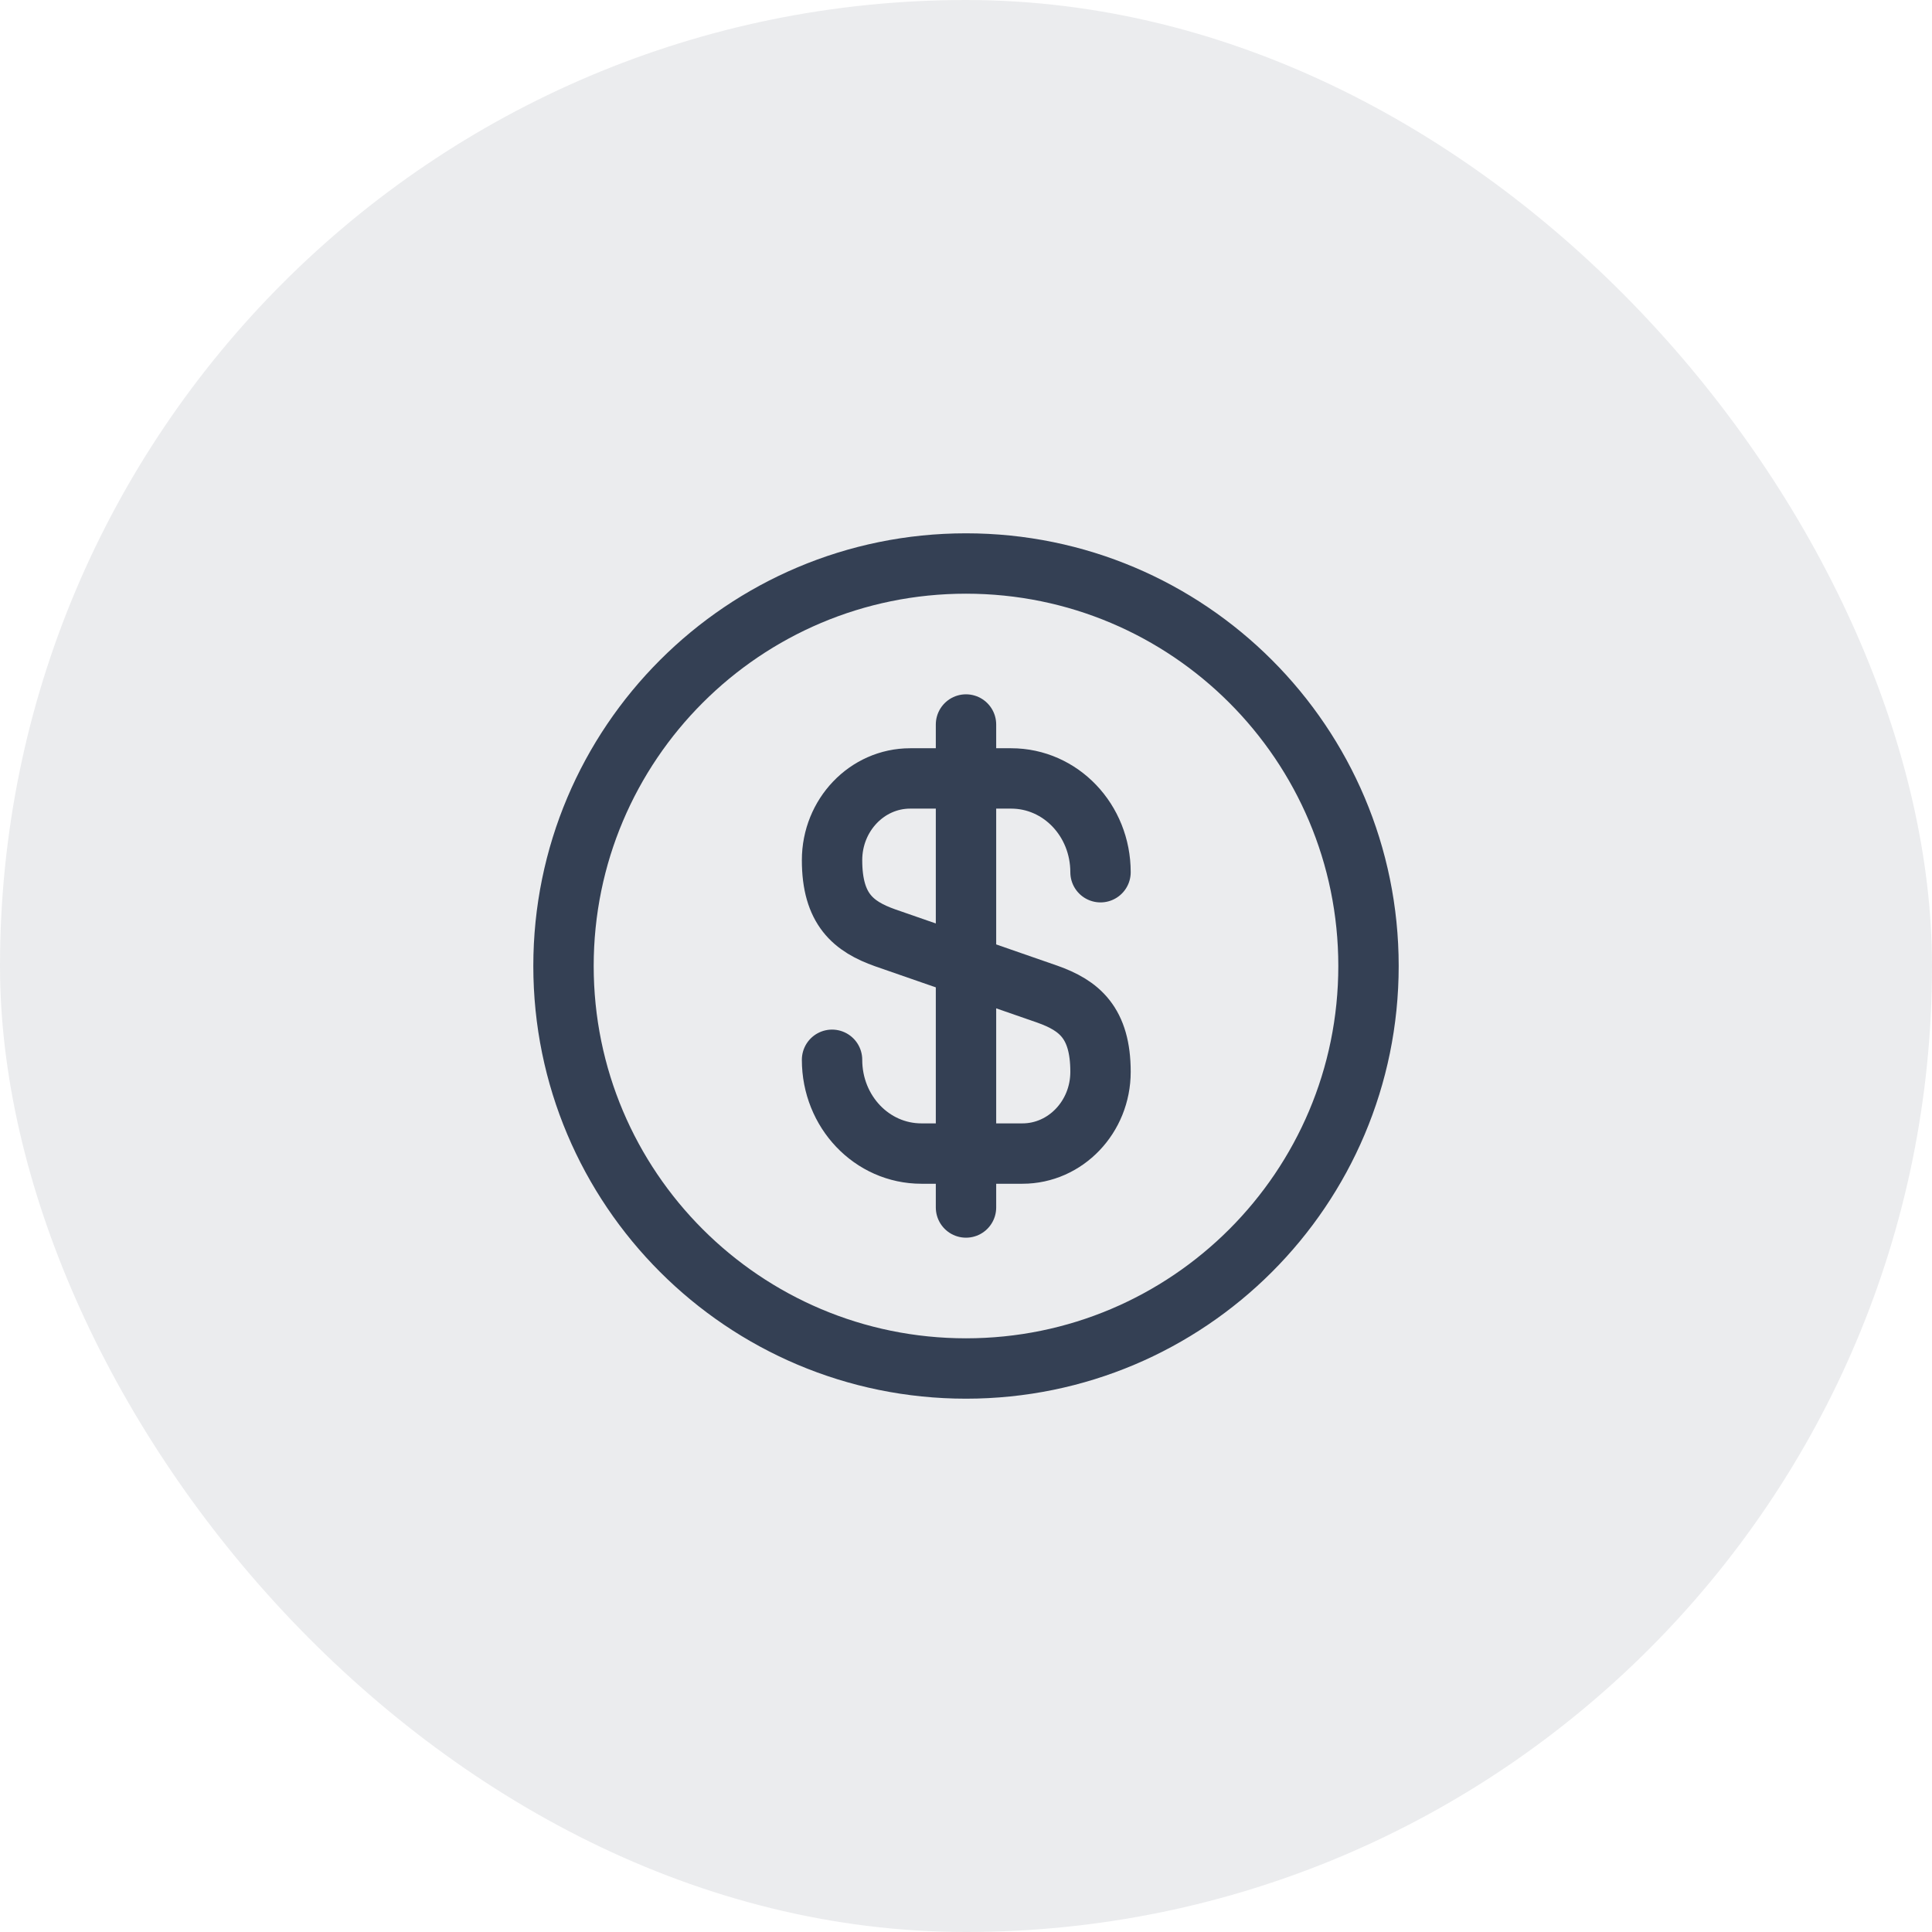
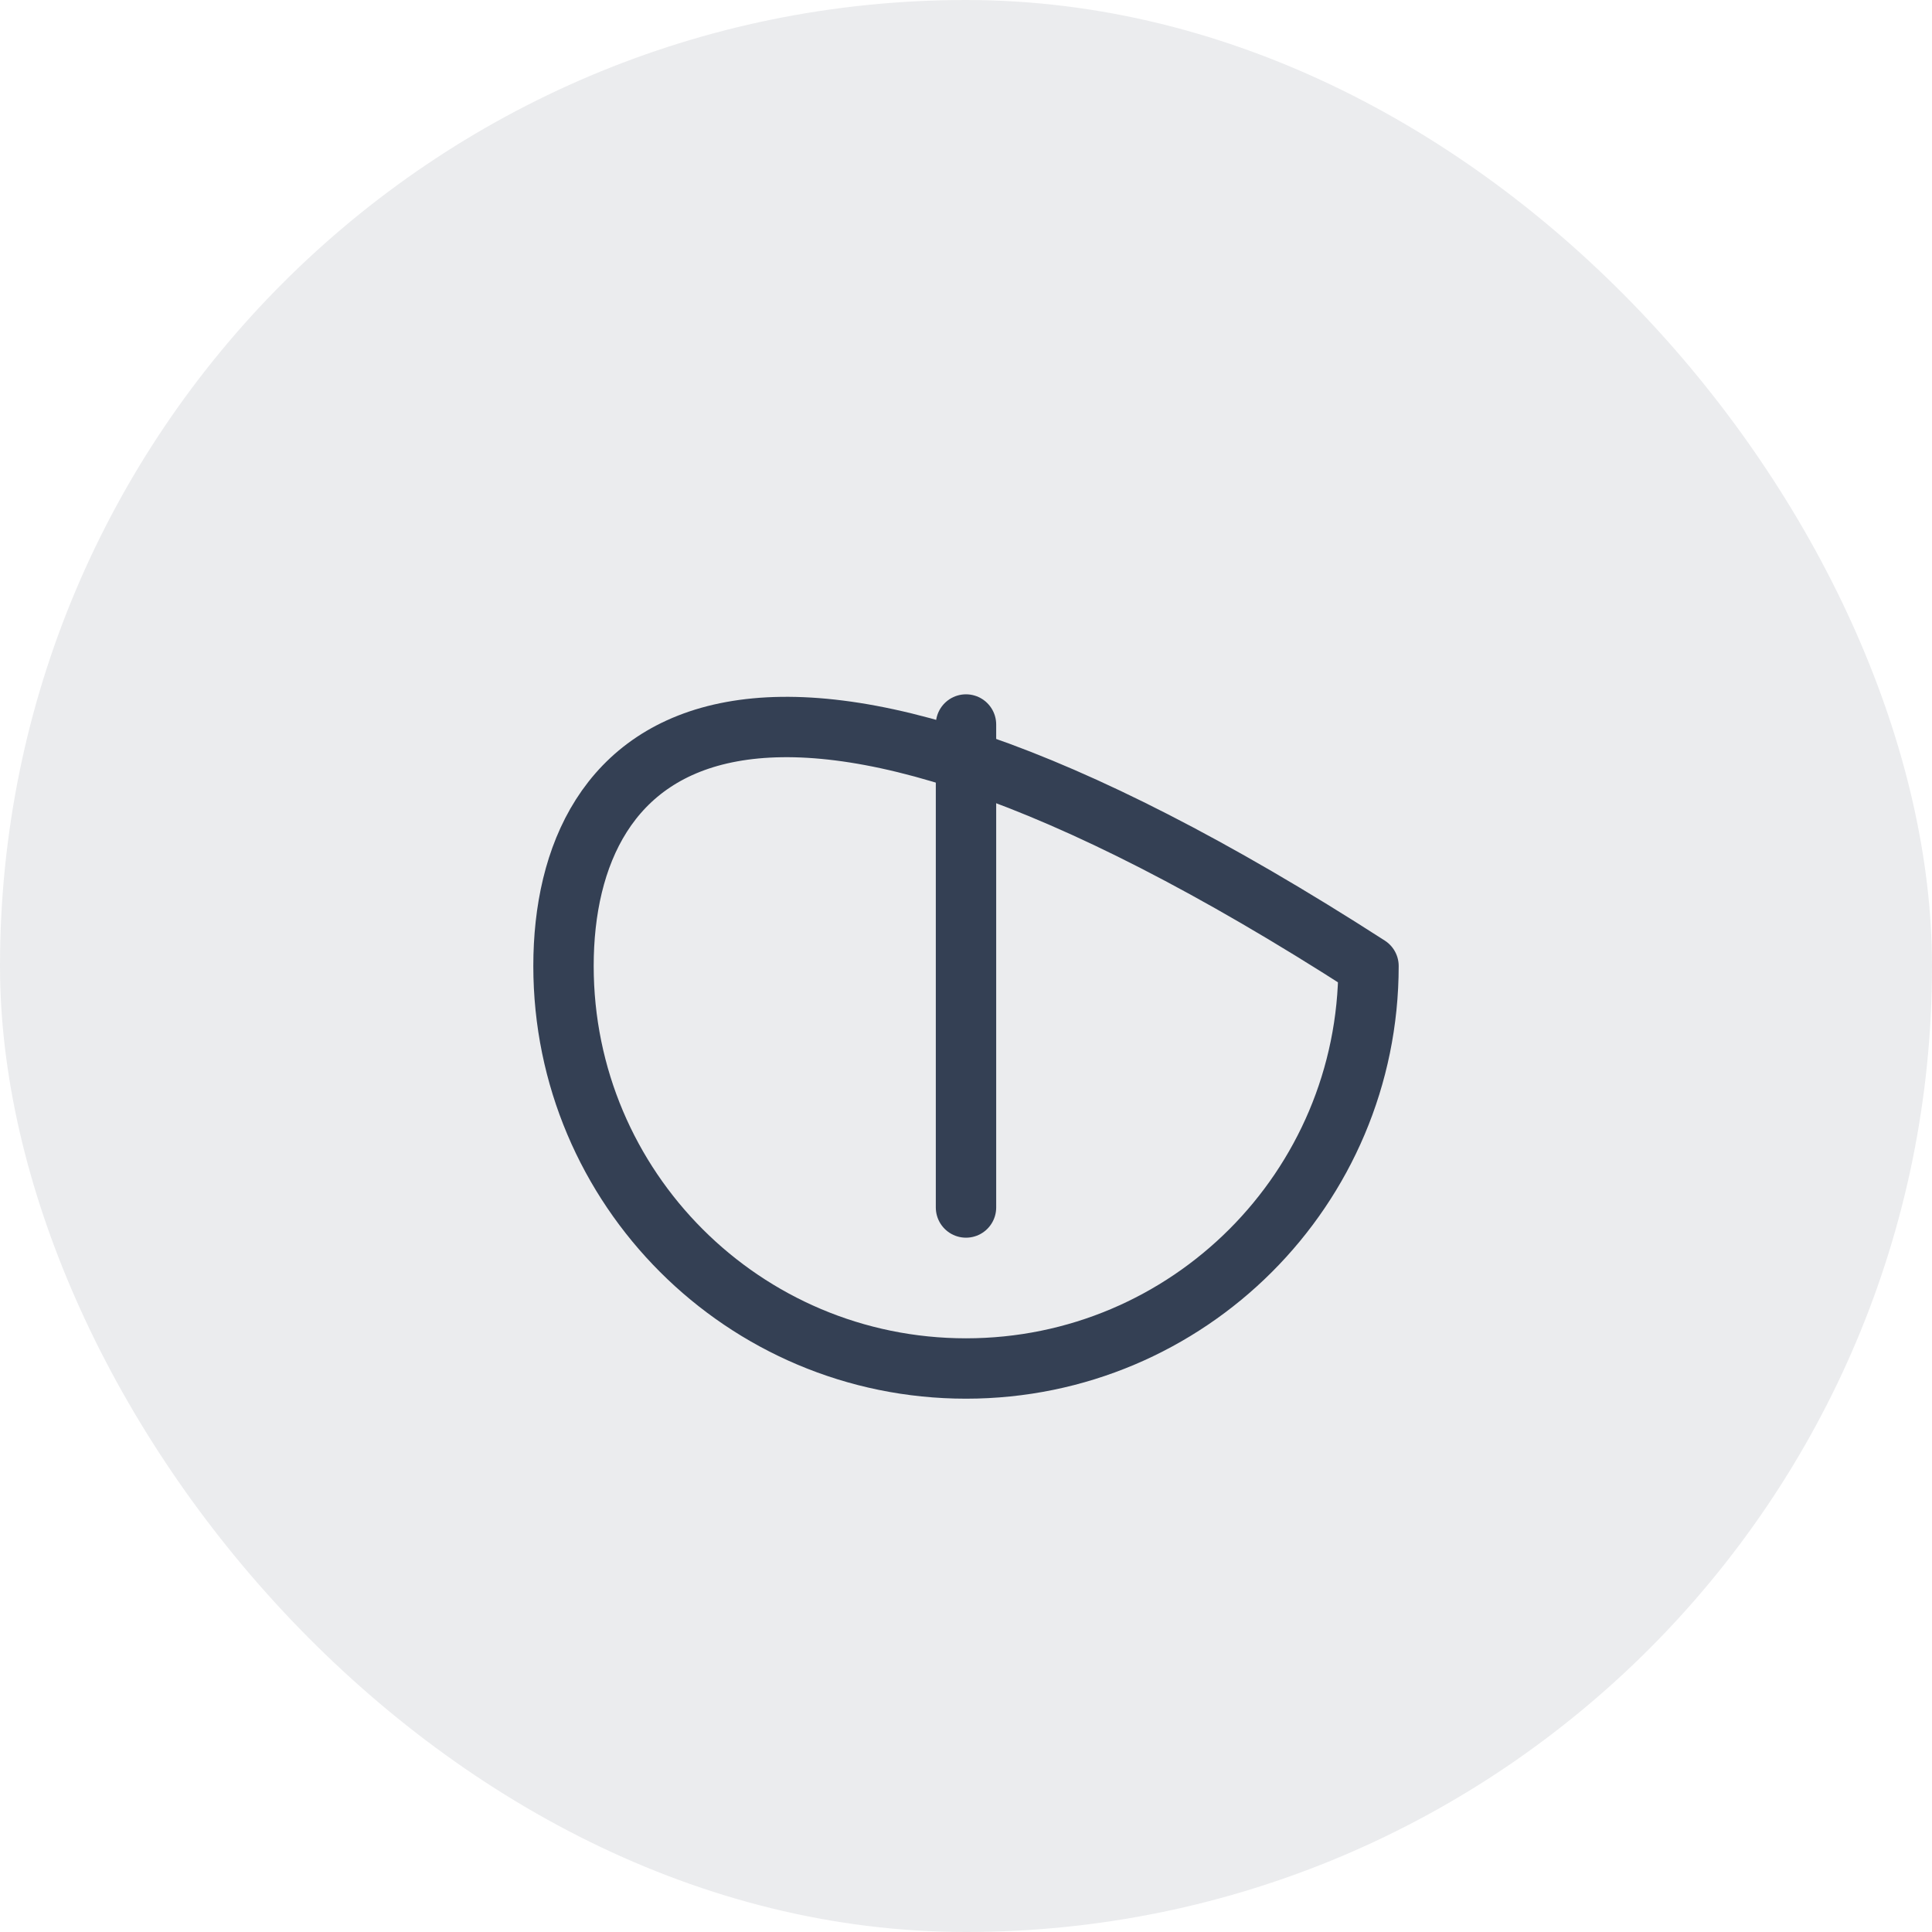
<svg xmlns="http://www.w3.org/2000/svg" width="48" height="48" viewBox="0 0 48 48" fill="none">
  <rect width="48" height="48" rx="24" fill="#344054" fill-opacity="0.1" />
-   <path d="M20.672 26.33C20.672 27.62 21.662 28.66 22.892 28.66H25.402C26.472 28.66 27.342 27.75 27.342 26.63C27.342 25.41 26.812 24.98 26.022 24.7L21.992 23.3C21.202 23.02 20.672 22.59 20.672 21.37C20.672 20.25 21.542 19.34 22.612 19.34H25.122C26.352 19.34 27.342 20.38 27.342 21.67" stroke="#344054" stroke-width="1.5" stroke-linecap="round" stroke-linejoin="round" />
  <path d="M24 18V30" stroke="#344054" stroke-width="1.5" stroke-linecap="round" stroke-linejoin="round" />
-   <path d="M24 34C29.523 34 34 29.523 34 24C34 18.477 29.523 14 24 14C18.477 14 14 18.477 14 24C14 29.523 18.477 34 24 34Z" stroke="#344054" stroke-width="1.5" stroke-linecap="round" stroke-linejoin="round" />
+   <path d="M24 34C29.523 34 34 29.523 34 24C18.477 14 14 18.477 14 24C14 29.523 18.477 34 24 34Z" stroke="#344054" stroke-width="1.5" stroke-linecap="round" stroke-linejoin="round" />
</svg>